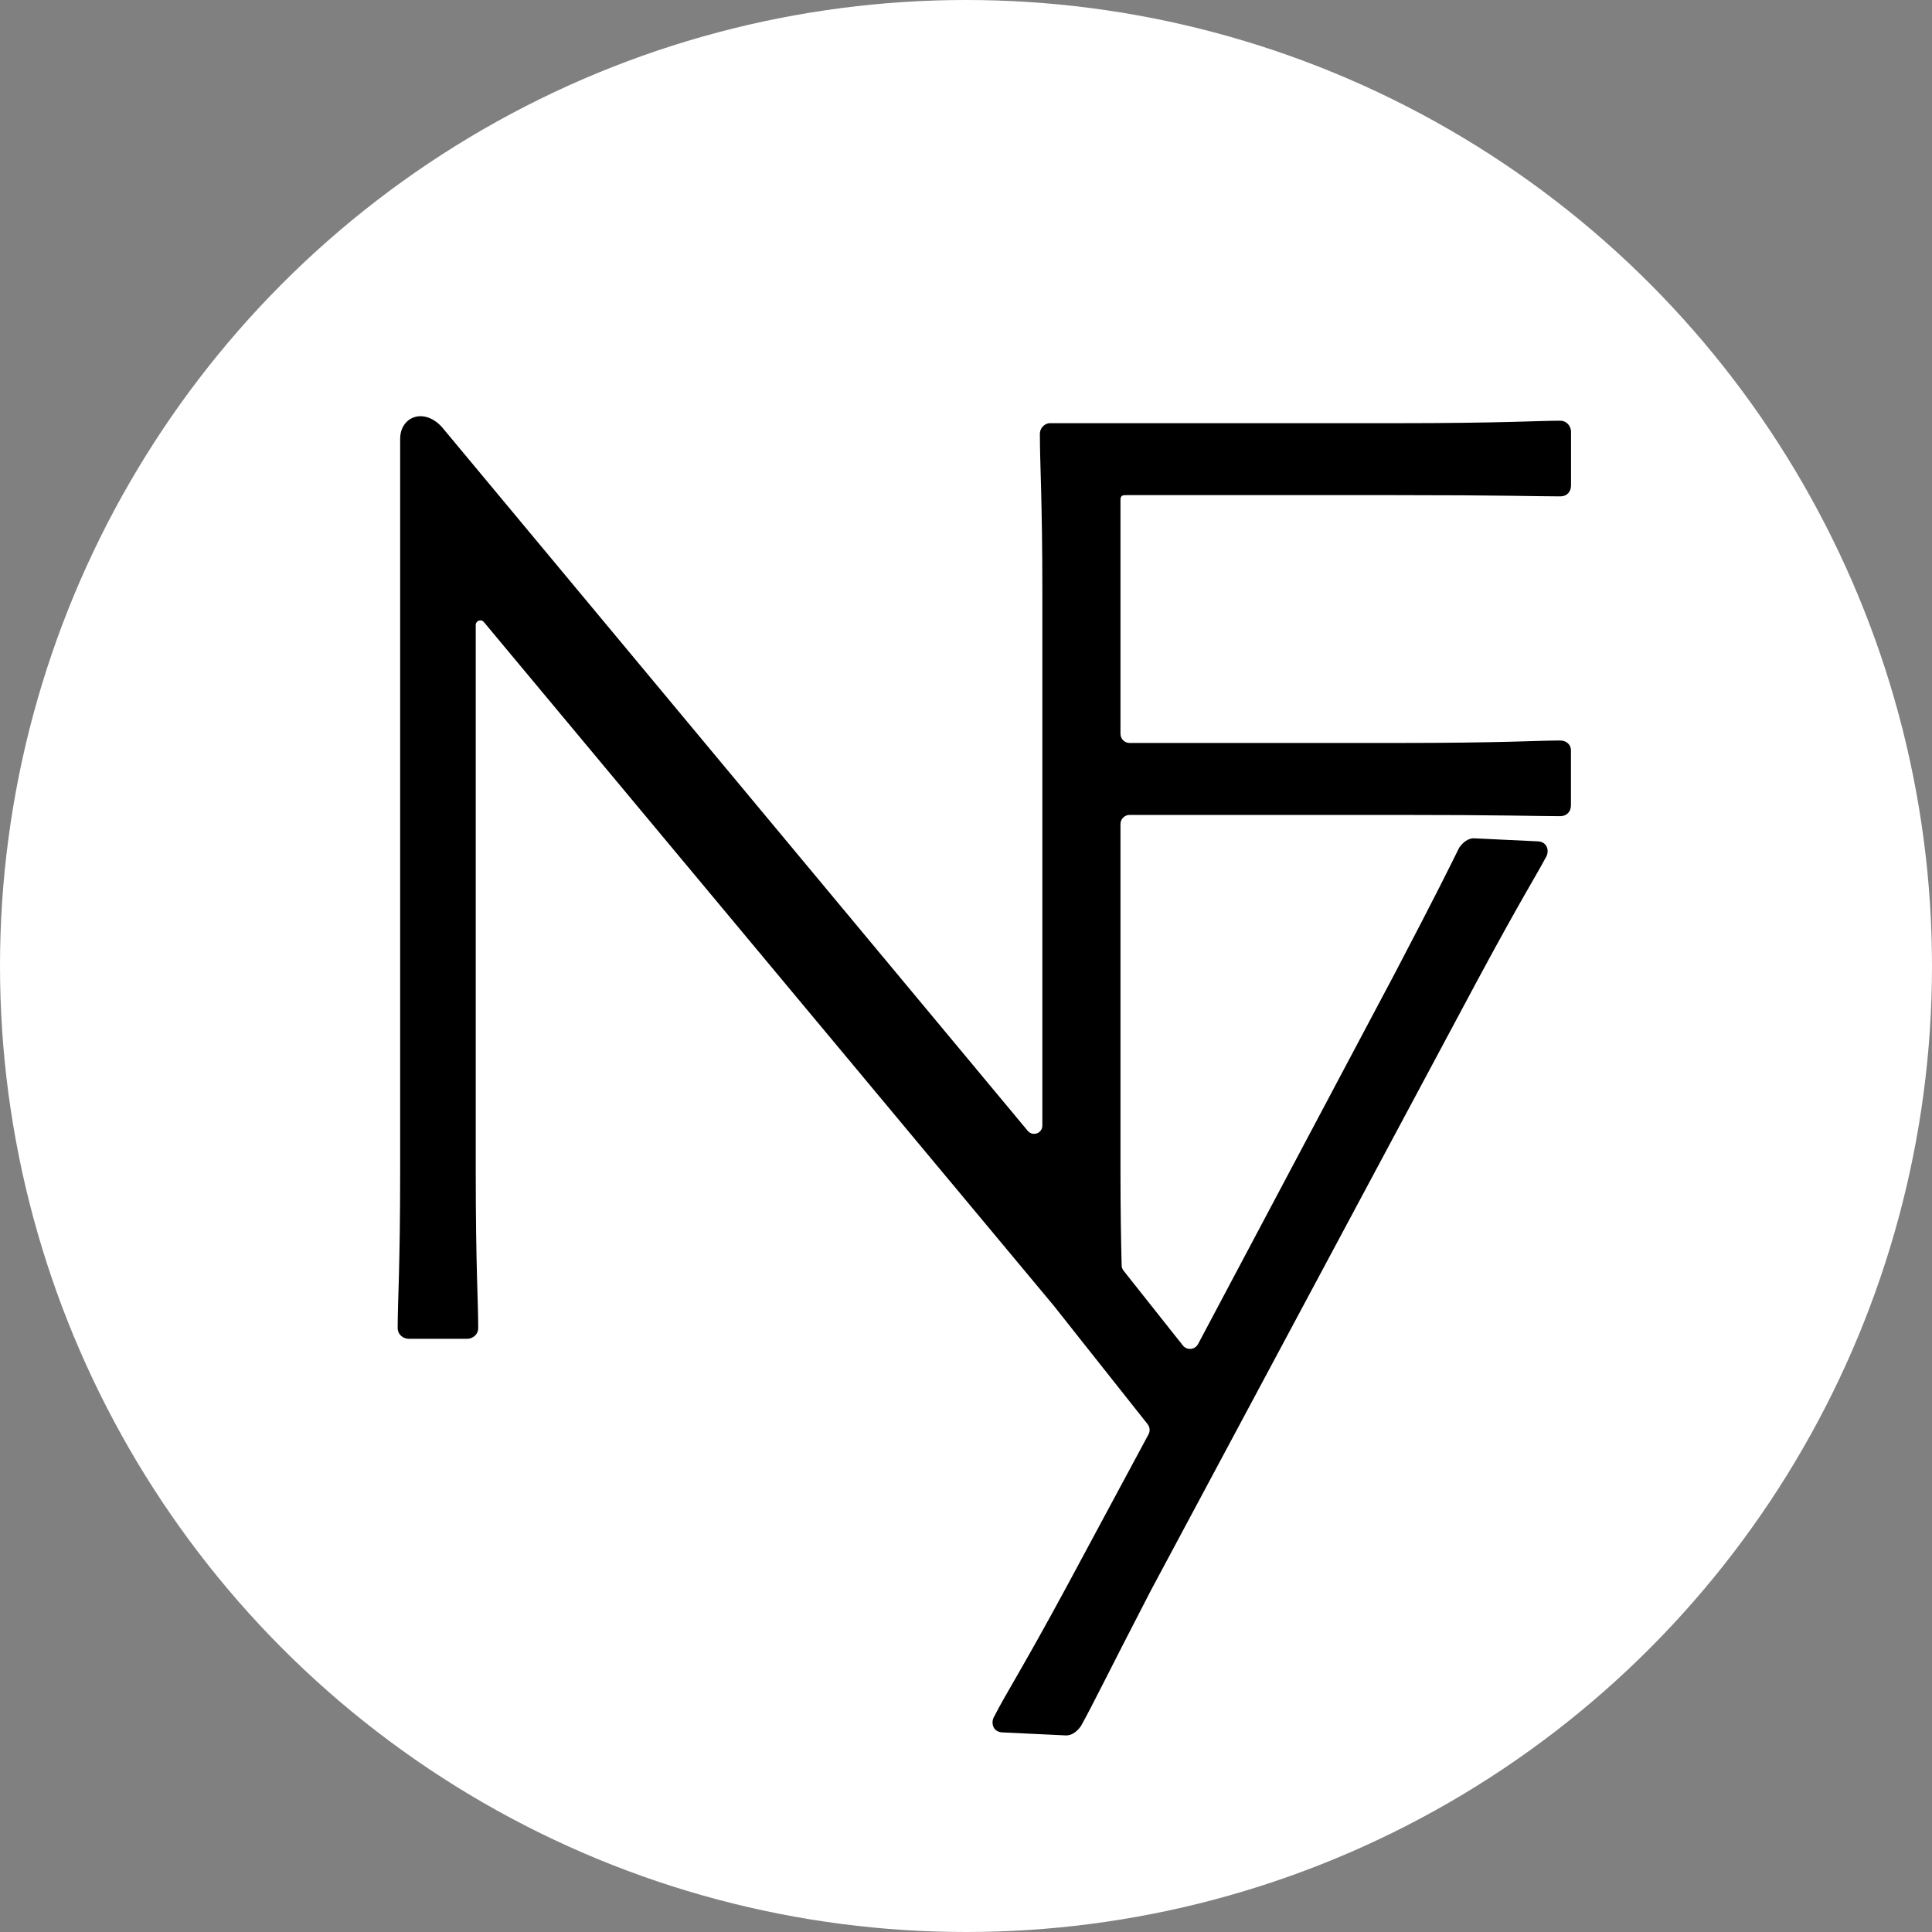
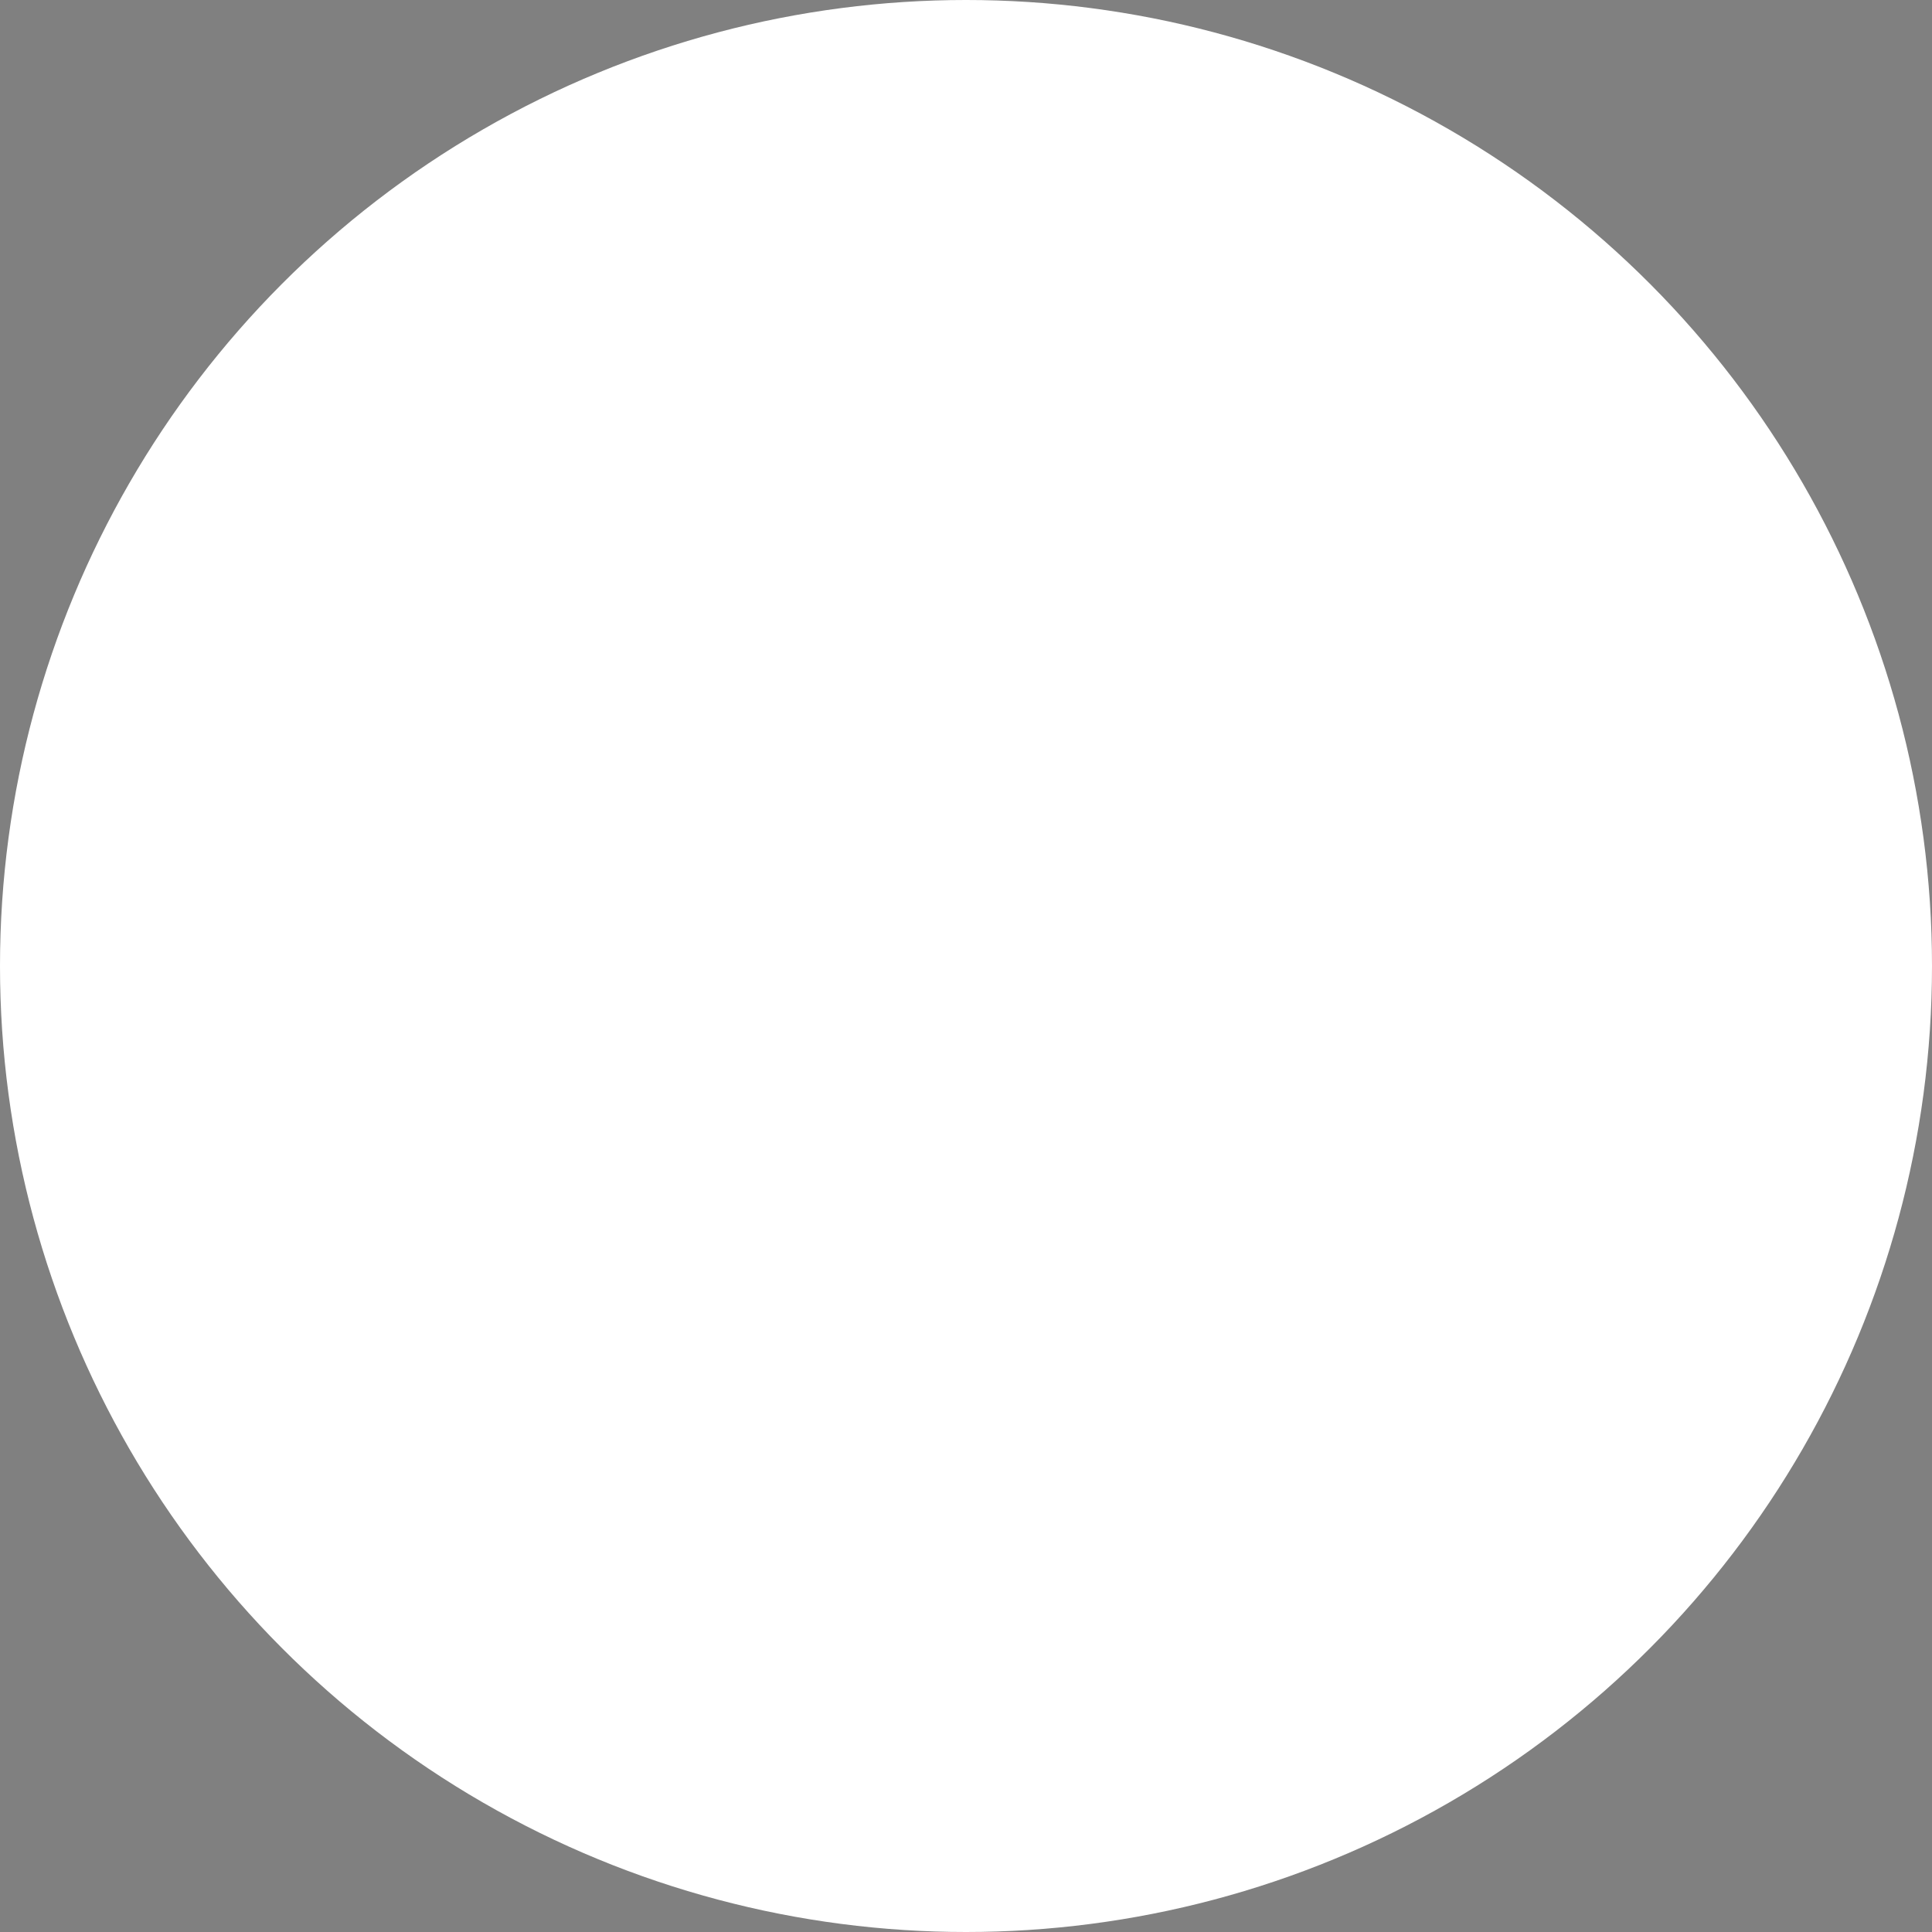
<svg xmlns="http://www.w3.org/2000/svg" id="Livello_2" viewBox="0 0 250 250">
  <rect x="0" y="0" width="250" height="250" fill="#808080" stroke="none" />
  <defs>
    <style>
      .cls-1 {
        fill: #fff;
      }
    </style>
  </defs>
  <g id="Livello_1-2" data-name="Livello_1">
    <g>
      <circle class="cls-1" cx="125" cy="125" r="125" />
-       <path d="M144.99,64.7v30.26c0,.65.53,1.18,1.18,1.18h34.52c13.9,0,18.33-.32,21.17-.32.94,0,1.42.63,1.42,1.26v7.11c0,.79-.48,1.42-1.42,1.42-3.01,0-7.27-.16-21.17-.16h-34.52c-.65,0-1.18.53-1.18,1.18v44.79c0,5.17.07,9.13.15,12.31,0,.26.1.5.26.71l7.66,9.66c.53.67,1.57.57,1.97-.18l25.43-47.91c5.5-10.5,7.11-13.8,8.33-16.26.03-.07.07-.13.12-.19.36-.46,1-1.13,1.89-1.08l8.21.39c1.26.06,1.52,1.34,1,2.11-1.22,2.31-3.1,5.23-8.83,15.87l-42.25,78.94c-5.71,11.02-7.49,14.76-9.04,17.53-.03.05-.05.09-.09.13-.35.46-1,1.15-1.91,1.11l-8.2-.39c-1.26-.06-1.52-1.34-1.01-2.11,1.4-2.78,3.62-6.15,9.53-17.1l10.41-19.36c.22-.42.18-.93-.11-1.3l-8.78-11.08-3.37-4.26L62.61,80.49c-.35-.43-1.05-.17-1.05.38v70.57c0,12.8.32,16.75.32,20.38,0,.95-.79,1.42-1.42,1.42h-7.58c-.63,0-1.42-.47-1.42-1.42,0-3.63.32-7.58.32-20.38V56.8c0-2.84,3-4.11,5.37-1.58l75.84,91.11c.64.77,1.89.32,1.89-.68v-69.25c0-11.69-.32-16.27-.32-20.22,0-.95.79-1.42,1.26-1.42h44.72c14.06,0,18.32-.32,21.33-.32.94,0,1.42.79,1.42,1.42v6.95c0,.79-.48,1.42-1.42,1.42-3.01,0-7.27-.16-21.33-.16h-34.76c-.47,0-.79,0-.79.63Z" />
    </g>
  </g>
</svg>